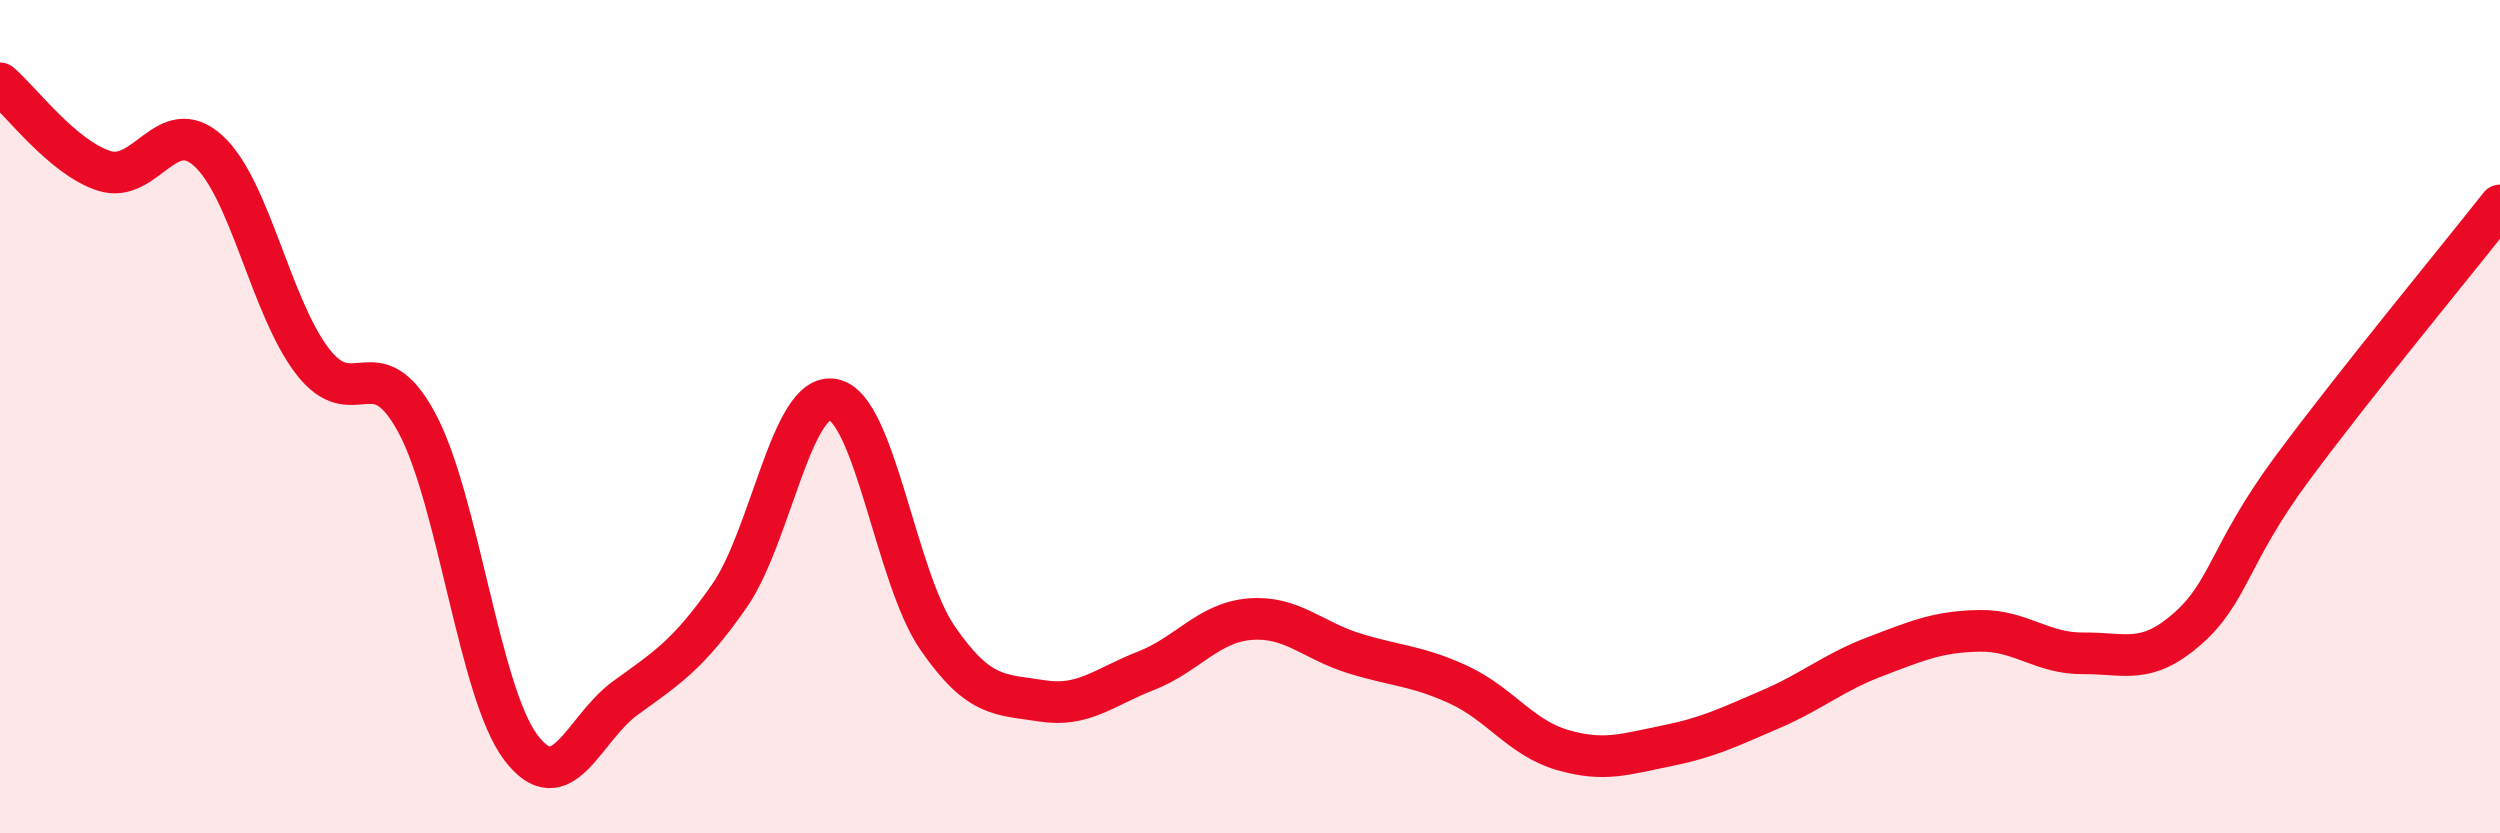
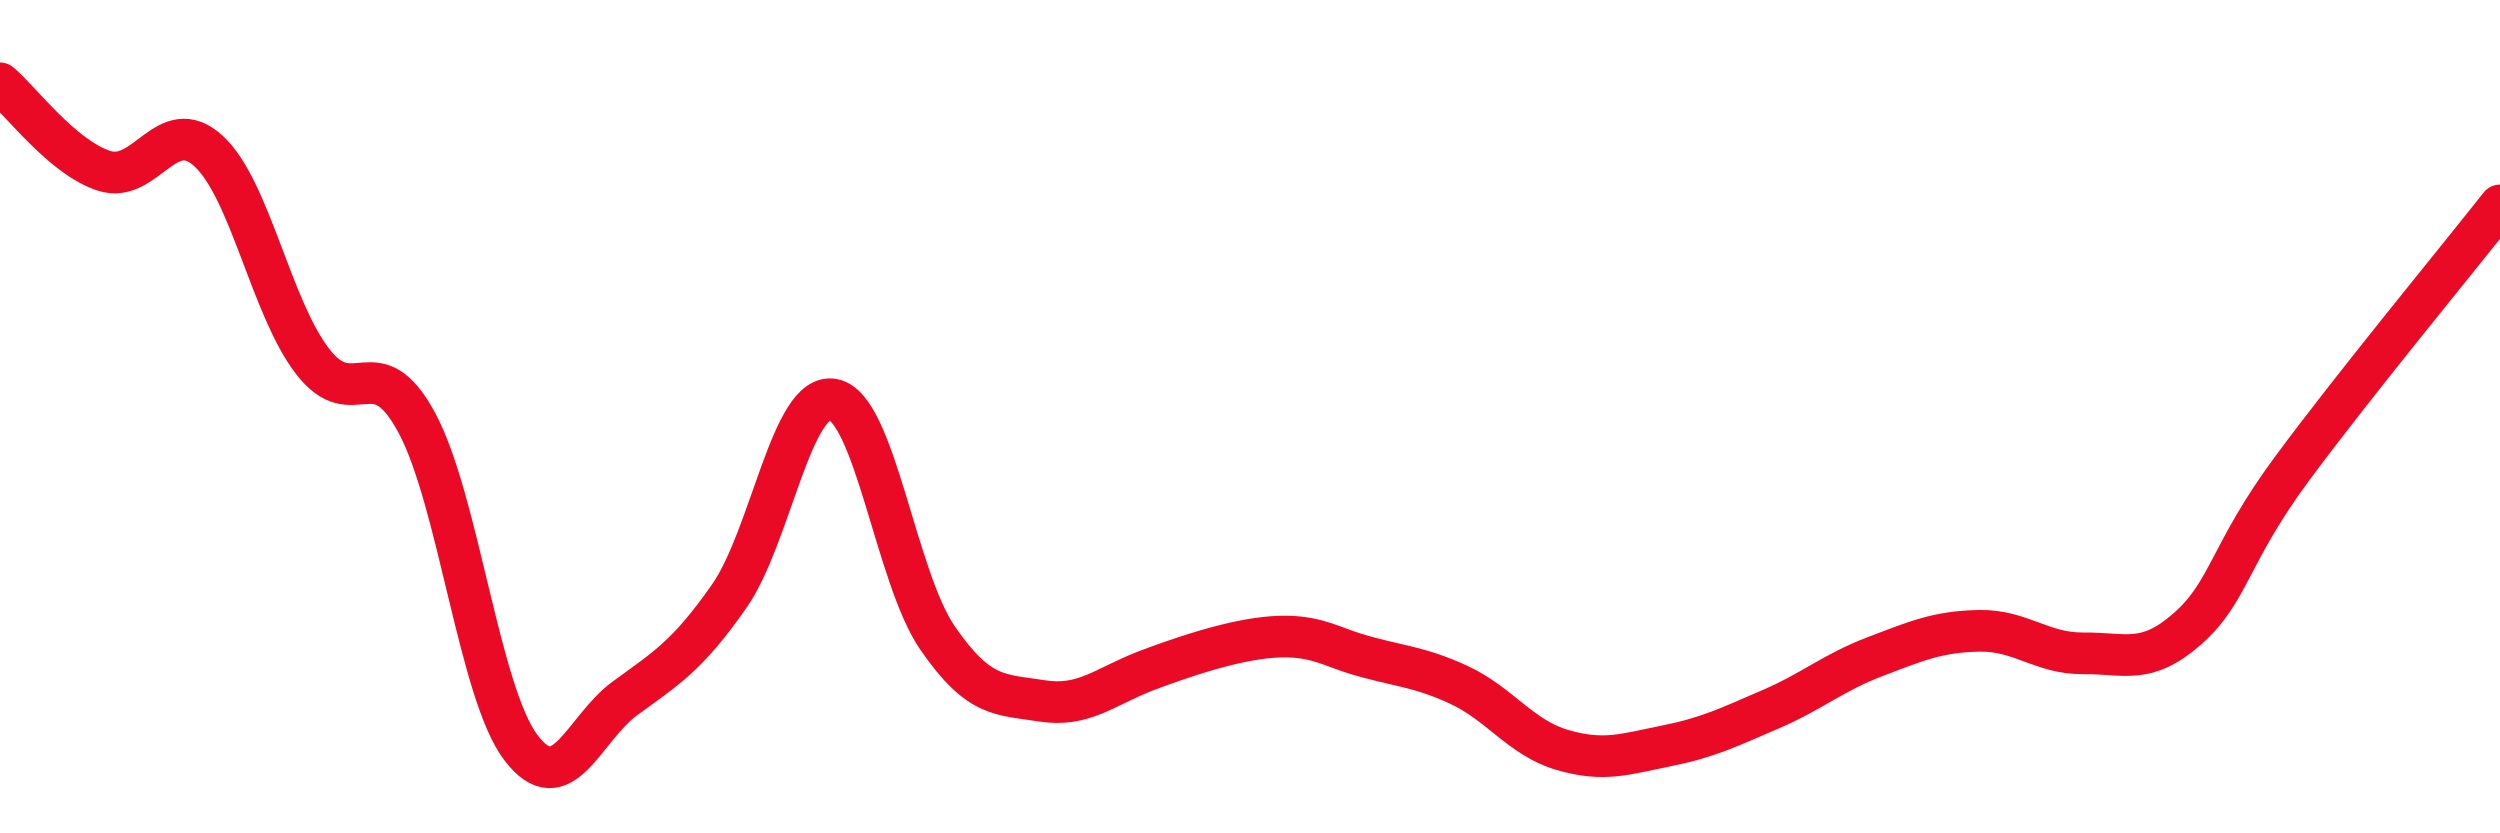
<svg xmlns="http://www.w3.org/2000/svg" width="60" height="20" viewBox="0 0 60 20">
-   <path d="M 0,2 C 0.5,2.42 1.5,3.78 2.5,4.1 C 3.5,4.42 4,2.71 5,3.62 C 6,4.53 6.5,7.37 7.5,8.67 C 8.5,9.97 9,8.29 10,10.14 C 11,11.99 11.5,16.62 12.5,17.94 C 13.5,19.26 14,17.49 15,16.76 C 16,16.03 16.5,15.74 17.5,14.31 C 18.5,12.88 19,9.39 20,9.59 C 21,9.79 21.5,13.86 22.5,15.31 C 23.5,16.76 24,16.66 25,16.82 C 26,16.98 26.5,16.49 27.5,16.1 C 28.5,15.71 29,14.94 30,14.86 C 31,14.78 31.5,15.37 32.5,15.68 C 33.5,15.99 34,15.97 35,16.43 C 36,16.89 36.5,17.71 37.5,18 C 38.5,18.29 39,18.1 40,17.9 C 41,17.7 41.5,17.45 42.5,17.02 C 43.5,16.59 44,16.14 45,15.76 C 46,15.38 46.5,15.16 47.5,15.14 C 48.5,15.12 49,15.69 50,15.68 C 51,15.67 51.5,15.97 52.5,15.09 C 53.5,14.21 53.5,13.29 55,11.26 C 56.5,9.23 59,6.2 60,4.93L60 20L0 20Z" fill="#EB0A25" opacity="0.1" stroke-linecap="round" stroke-linejoin="round" />
-   <path d="M 0,2 C 0.5,2.42 1.5,3.78 2.5,4.1 C 3.5,4.42 4,2.71 5,3.62 C 6,4.53 6.5,7.37 7.5,8.67 C 8.5,9.97 9,8.29 10,10.14 C 11,11.99 11.5,16.62 12.5,17.94 C 13.5,19.26 14,17.49 15,16.76 C 16,16.03 16.5,15.74 17.5,14.31 C 18.5,12.88 19,9.39 20,9.59 C 21,9.79 21.5,13.86 22.5,15.31 C 23.5,16.76 24,16.66 25,16.82 C 26,16.98 26.5,16.49 27.5,16.1 C 28.5,15.71 29,14.94 30,14.86 C 31,14.78 31.5,15.37 32.5,15.68 C 33.5,15.99 34,15.97 35,16.43 C 36,16.89 36.5,17.71 37.5,18 C 38.5,18.29 39,18.1 40,17.9 C 41,17.7 41.5,17.45 42.5,17.02 C 43.5,16.59 44,16.14 45,15.76 C 46,15.38 46.5,15.16 47.5,15.14 C 48.5,15.12 49,15.69 50,15.68 C 51,15.67 51.5,15.97 52.5,15.09 C 53.5,14.21 53.5,13.29 55,11.26 C 56.5,9.23 59,6.2 60,4.93" stroke="#EB0A25" stroke-width="1" fill="none" stroke-linecap="round" stroke-linejoin="round" />
+   <path d="M 0,2 C 0.5,2.42 1.5,3.78 2.5,4.1 C 3.5,4.42 4,2.71 5,3.62 C 6,4.53 6.5,7.37 7.5,8.67 C 8.5,9.97 9,8.29 10,10.14 C 11,11.99 11.5,16.62 12.5,17.94 C 13.5,19.26 14,17.49 15,16.76 C 16,16.03 16.5,15.74 17.5,14.31 C 18.5,12.88 19,9.39 20,9.59 C 21,9.79 21.5,13.86 22.5,15.31 C 23.5,16.76 24,16.66 25,16.82 C 26,16.98 26.5,16.49 27.5,16.1 C 31,14.78 31.5,15.37 32.5,15.68 C 33.5,15.99 34,15.97 35,16.43 C 36,16.89 36.5,17.71 37.5,18 C 38.5,18.29 39,18.1 40,17.9 C 41,17.7 41.5,17.45 42.5,17.02 C 43.5,16.59 44,16.14 45,15.76 C 46,15.38 46.5,15.16 47.5,15.14 C 48.5,15.12 49,15.69 50,15.68 C 51,15.67 51.5,15.97 52.5,15.09 C 53.5,14.21 53.5,13.29 55,11.26 C 56.5,9.23 59,6.2 60,4.93" stroke="#EB0A25" stroke-width="1" fill="none" stroke-linecap="round" stroke-linejoin="round" />
</svg>